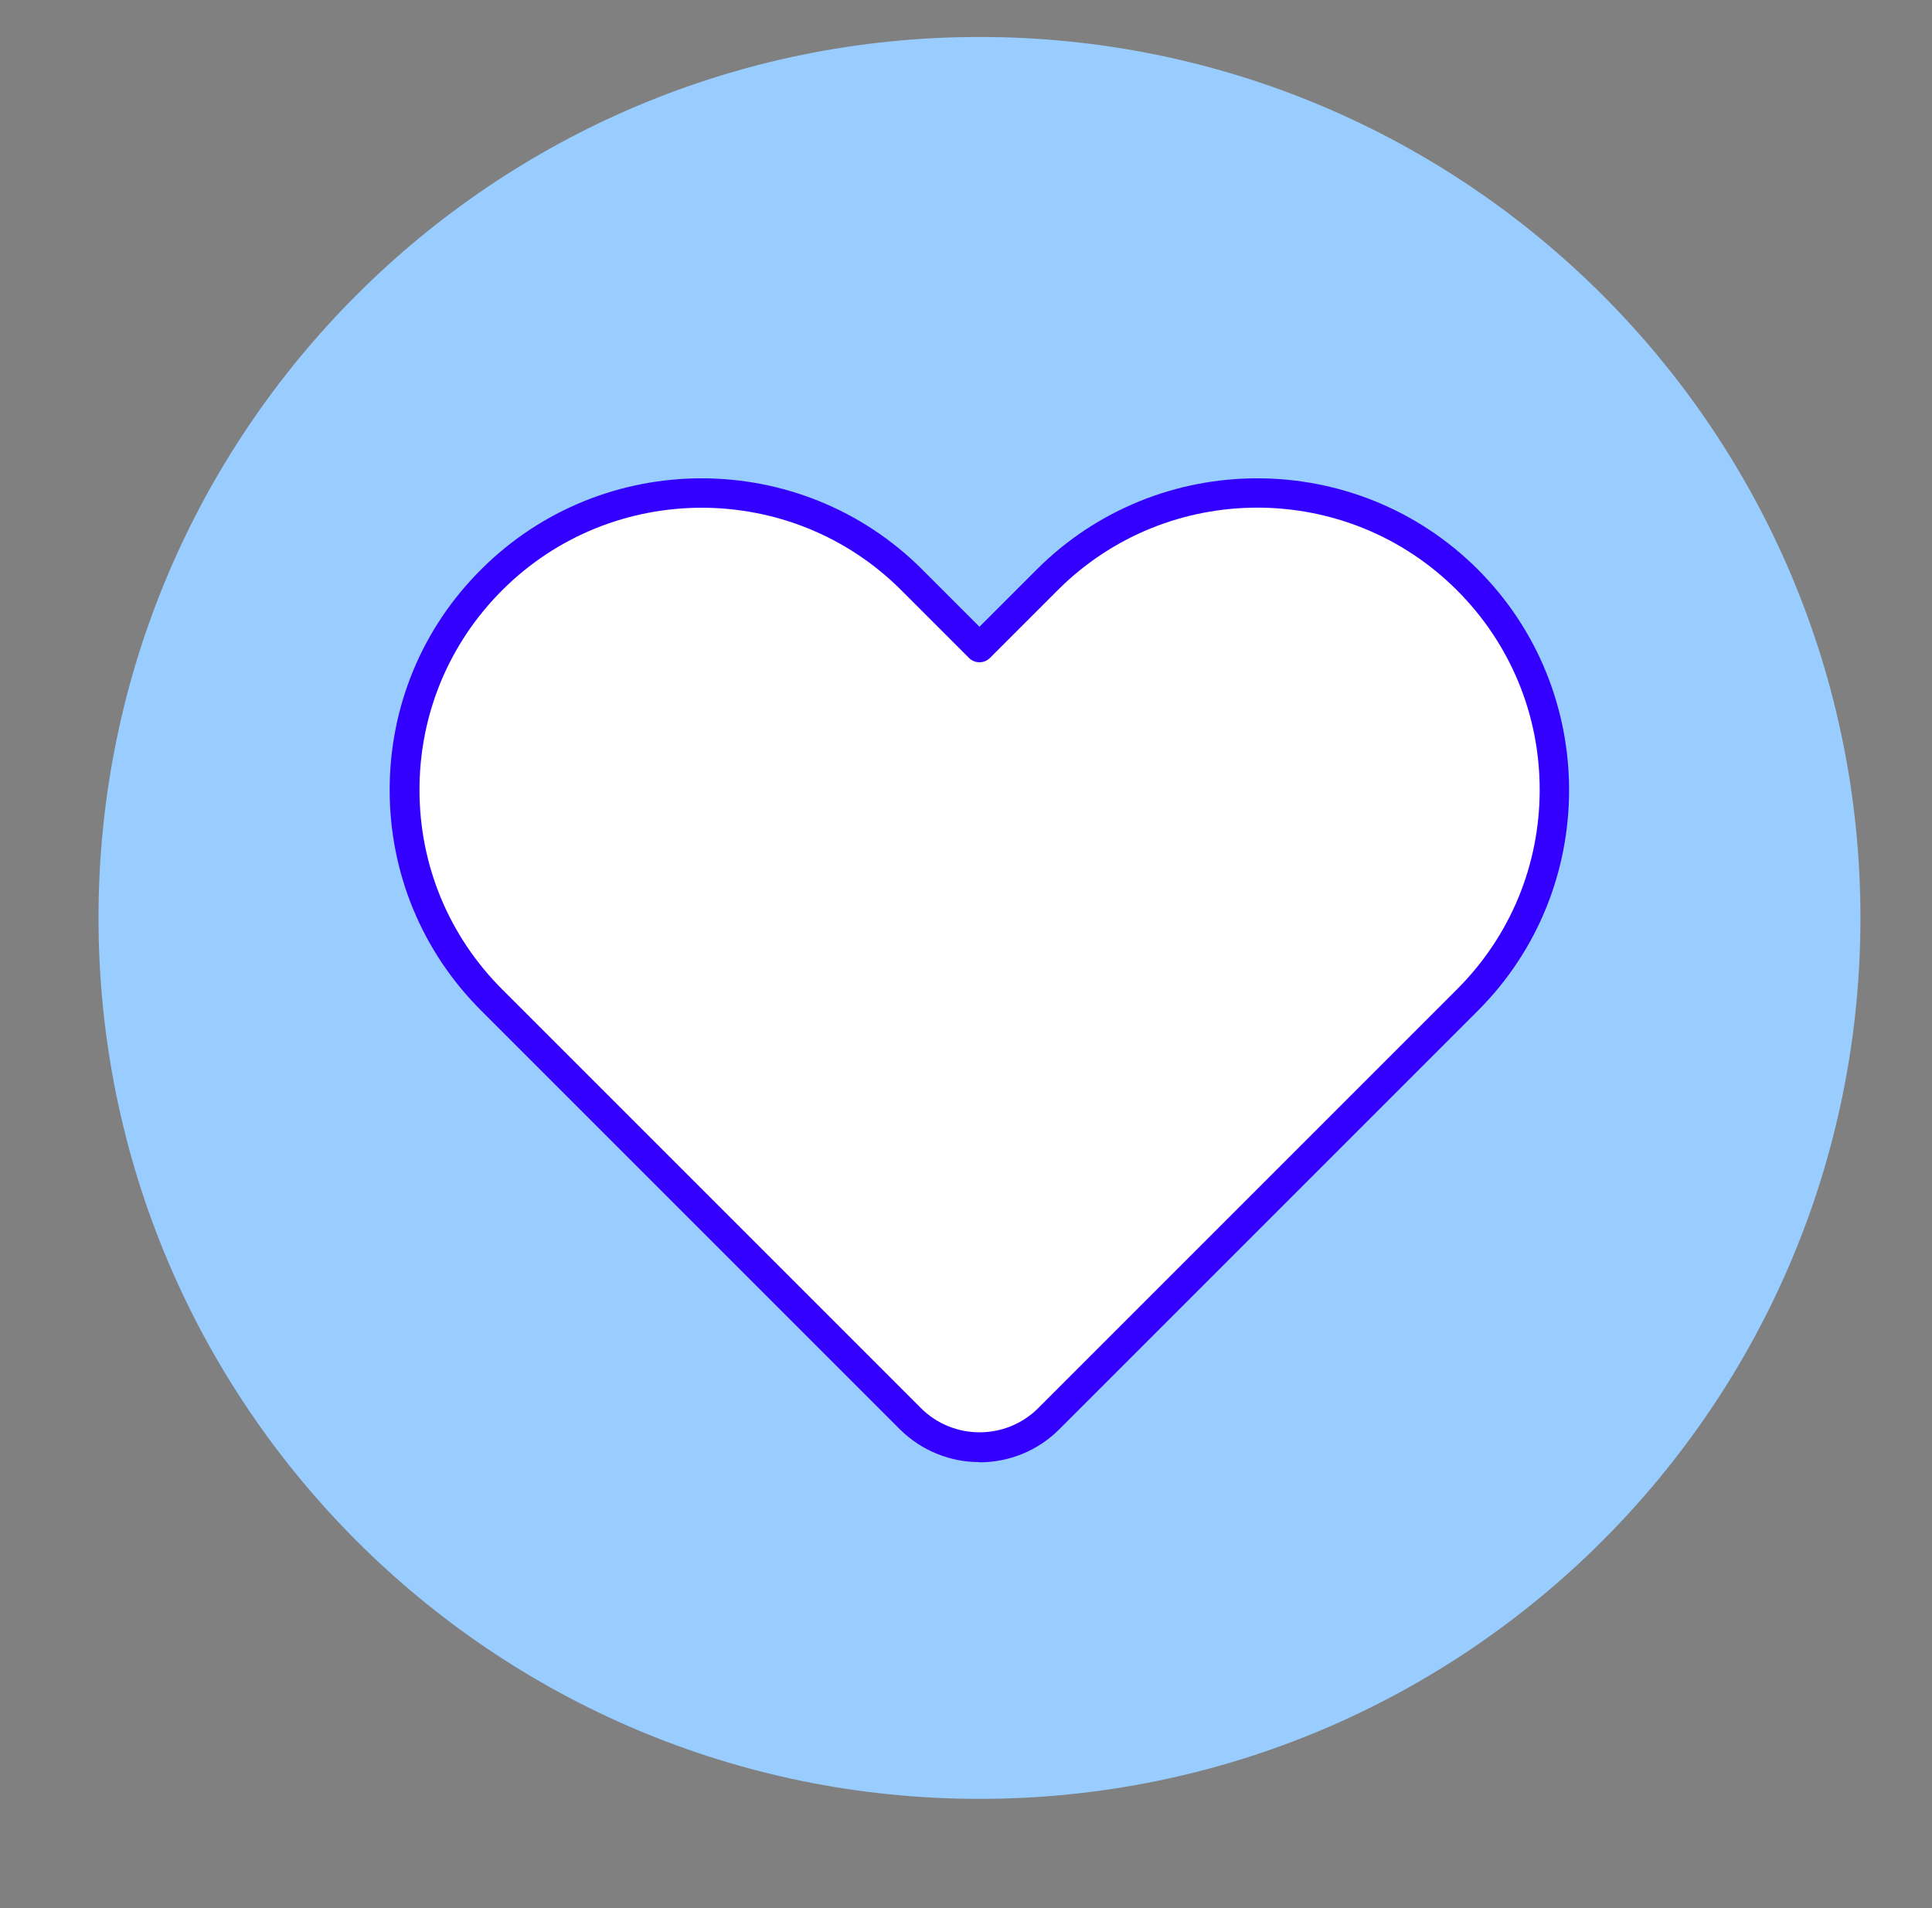
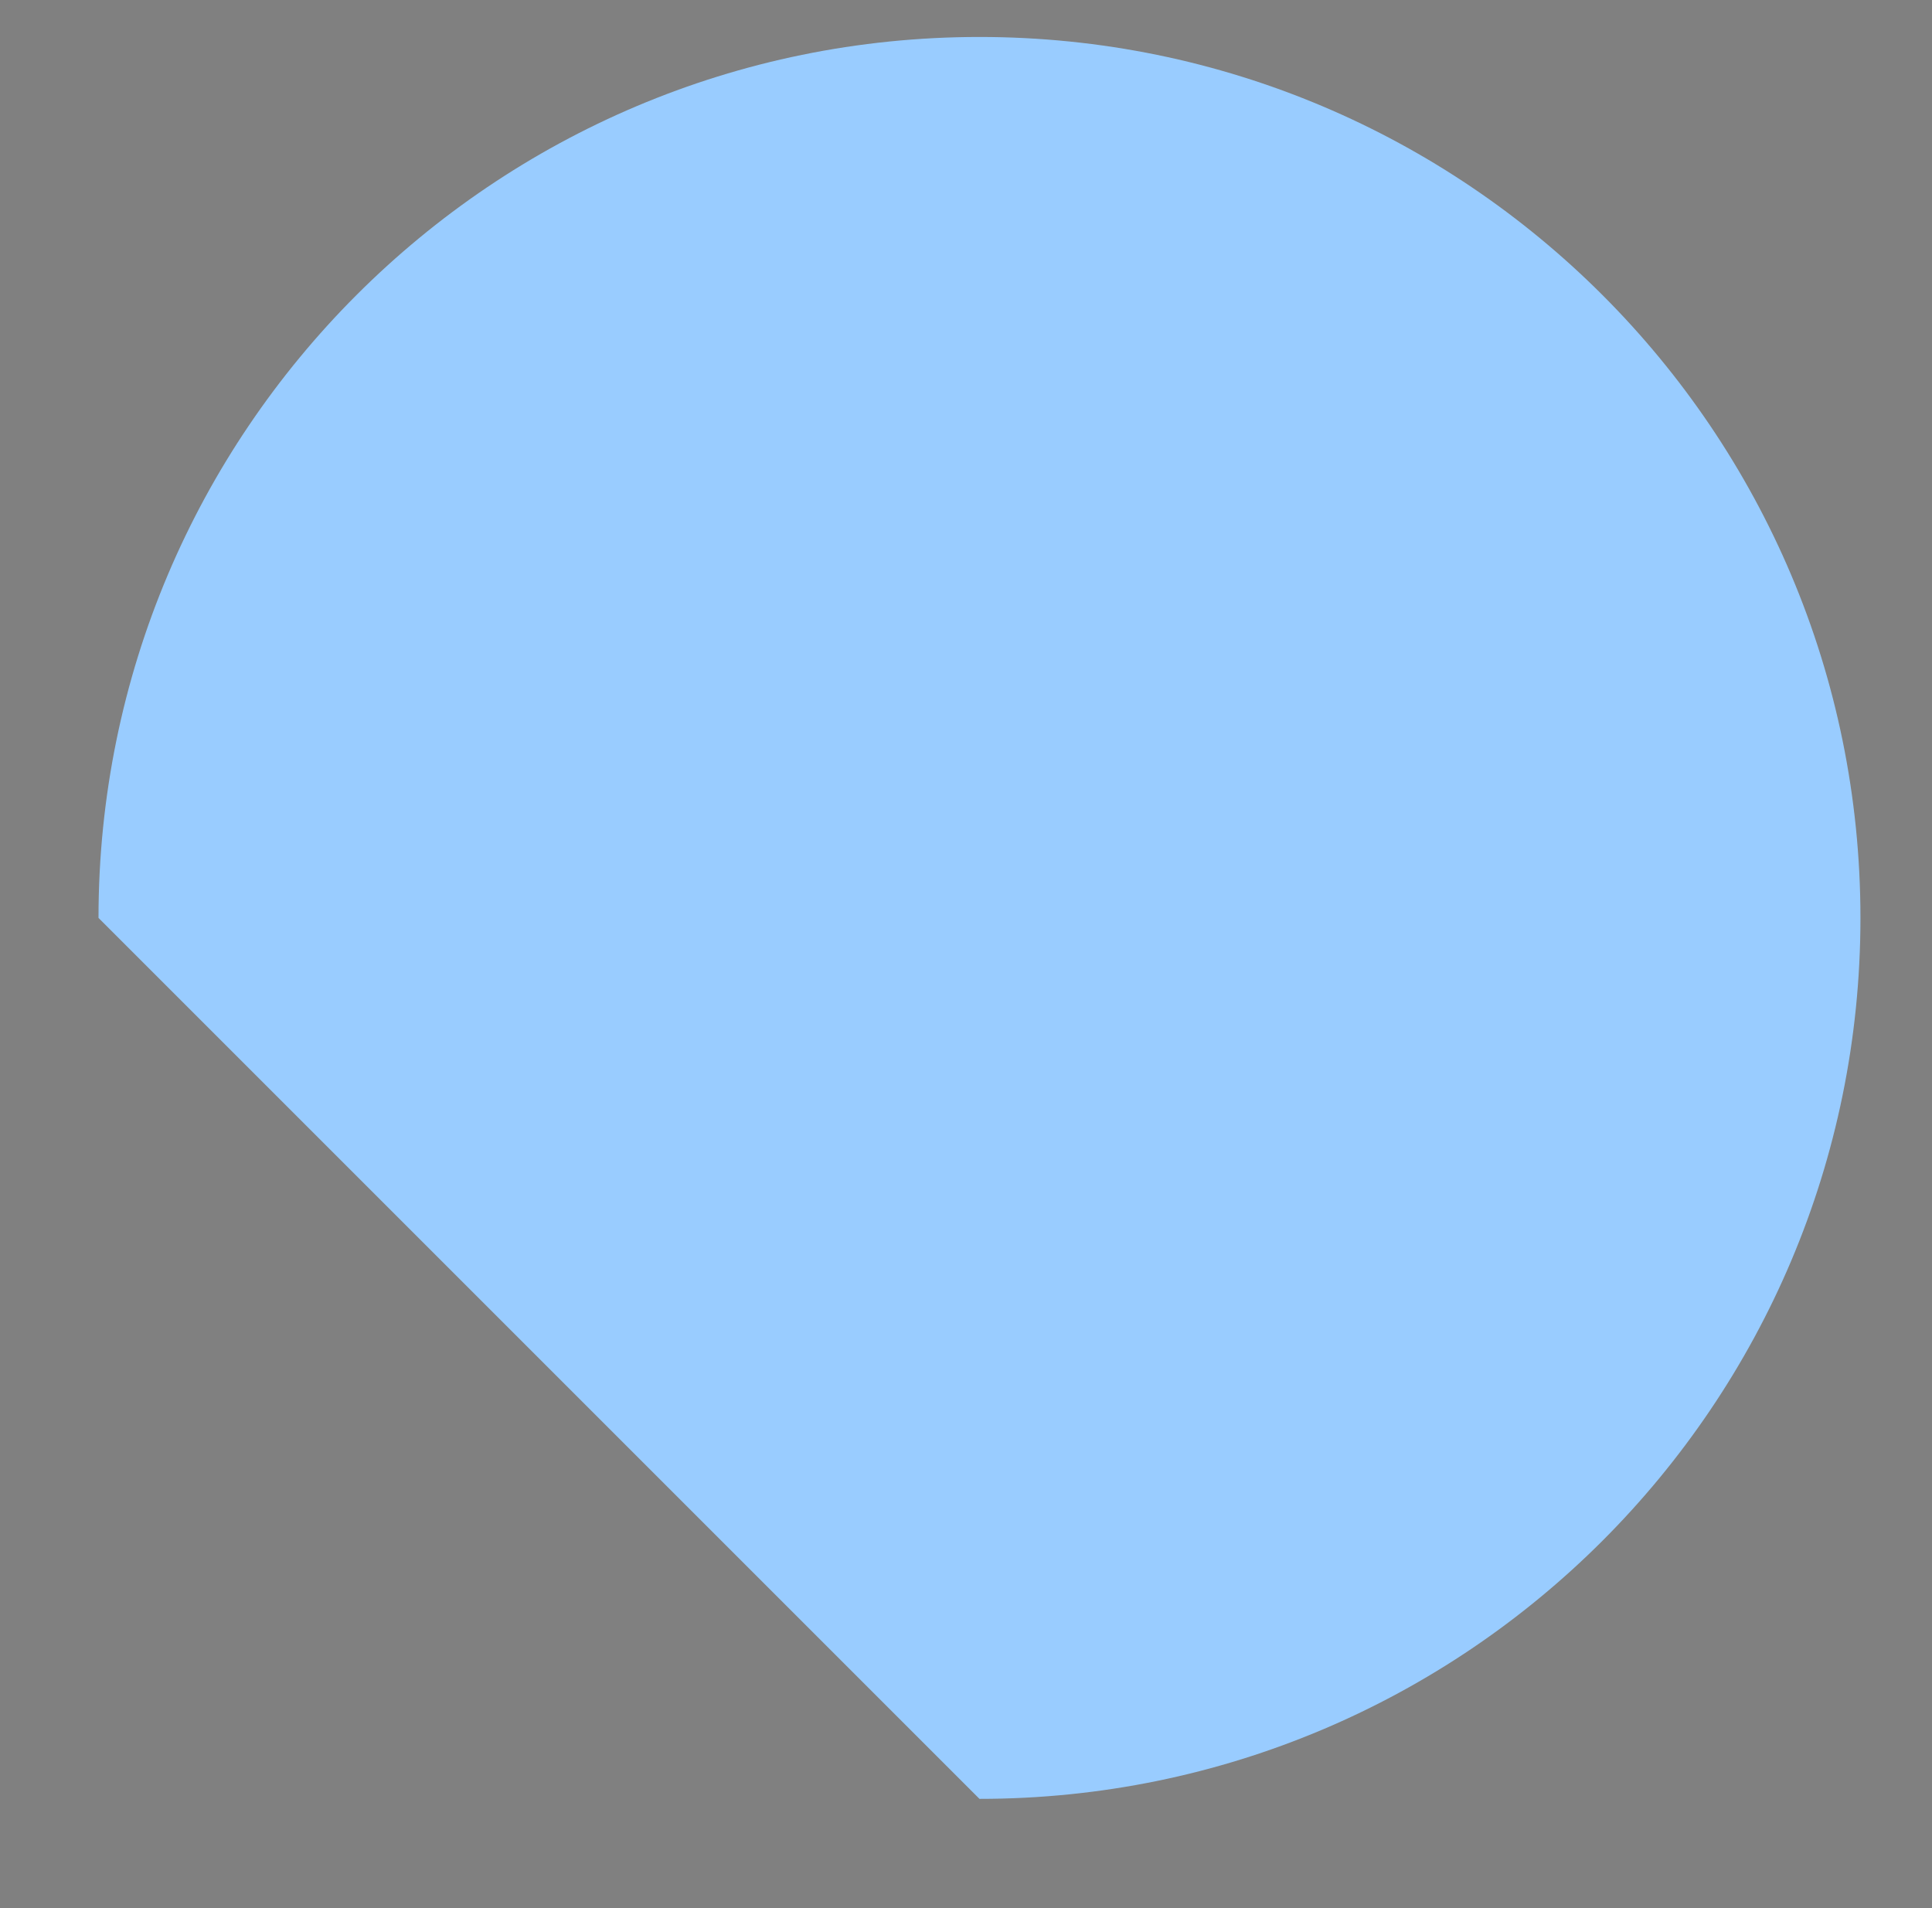
<svg xmlns="http://www.w3.org/2000/svg" width="81" height="80" viewBox="0 0 81 80" fill="none">
  <rect x="0" y="0" width="81" height="80" fill="#808080" stroke="none" />
-   <path d="M41.065 75.42C61.464 75.42 78 58.883 78 38.485C78 18.086 61.464 1.55 41.065 1.55C20.666 1.55 4.13 18.086 4.13 38.485C4.13 58.883 20.666 75.42 41.065 75.42Z" fill="#99CCFF" />
-   <path d="M61.515 24.316C56.648 19.45 48.761 19.45 43.895 24.316L41.057 27.155L38.218 24.316C33.352 19.45 25.465 19.45 20.599 24.316C15.733 29.182 15.733 37.069 20.599 41.935L23.438 44.774L38.152 59.488C39.757 61.094 42.356 61.094 43.953 59.488L58.668 44.774L61.506 41.935C66.373 37.069 66.373 29.182 61.506 24.316H61.515Z" fill="white" />
-   <path d="M41.065 61.301C39.857 61.301 38.648 60.838 37.721 59.919L20.169 42.366C17.702 39.9 16.337 36.614 16.337 33.122C16.337 29.63 17.694 26.344 20.169 23.878C25.266 18.78 33.567 18.78 38.665 23.878L41.065 26.278L43.465 23.878C48.563 18.78 56.864 18.78 61.962 23.878C67.059 28.976 67.059 37.276 61.962 42.374L44.408 59.927C43.49 60.846 42.282 61.309 41.065 61.309V61.301ZM29.421 21.288C26.392 21.288 23.363 22.438 21.054 24.747C18.82 26.981 17.587 29.952 17.587 33.114C17.587 36.275 18.82 39.246 21.054 41.48L38.607 59.034C39.964 60.391 42.174 60.391 43.531 59.034L61.084 41.48C63.319 39.246 64.552 36.275 64.552 33.114C64.552 29.952 63.319 26.981 61.084 24.747C56.466 20.129 48.96 20.129 44.342 24.747L41.504 27.585C41.388 27.701 41.23 27.767 41.065 27.767C40.9 27.767 40.742 27.701 40.626 27.585L37.788 24.747C35.479 22.438 32.45 21.288 29.421 21.288Z" fill="#3300FF" />
+   <path d="M41.065 75.42C61.464 75.42 78 58.883 78 38.485C78 18.086 61.464 1.55 41.065 1.55C20.666 1.55 4.13 18.086 4.13 38.485Z" fill="#99CCFF" />
</svg>